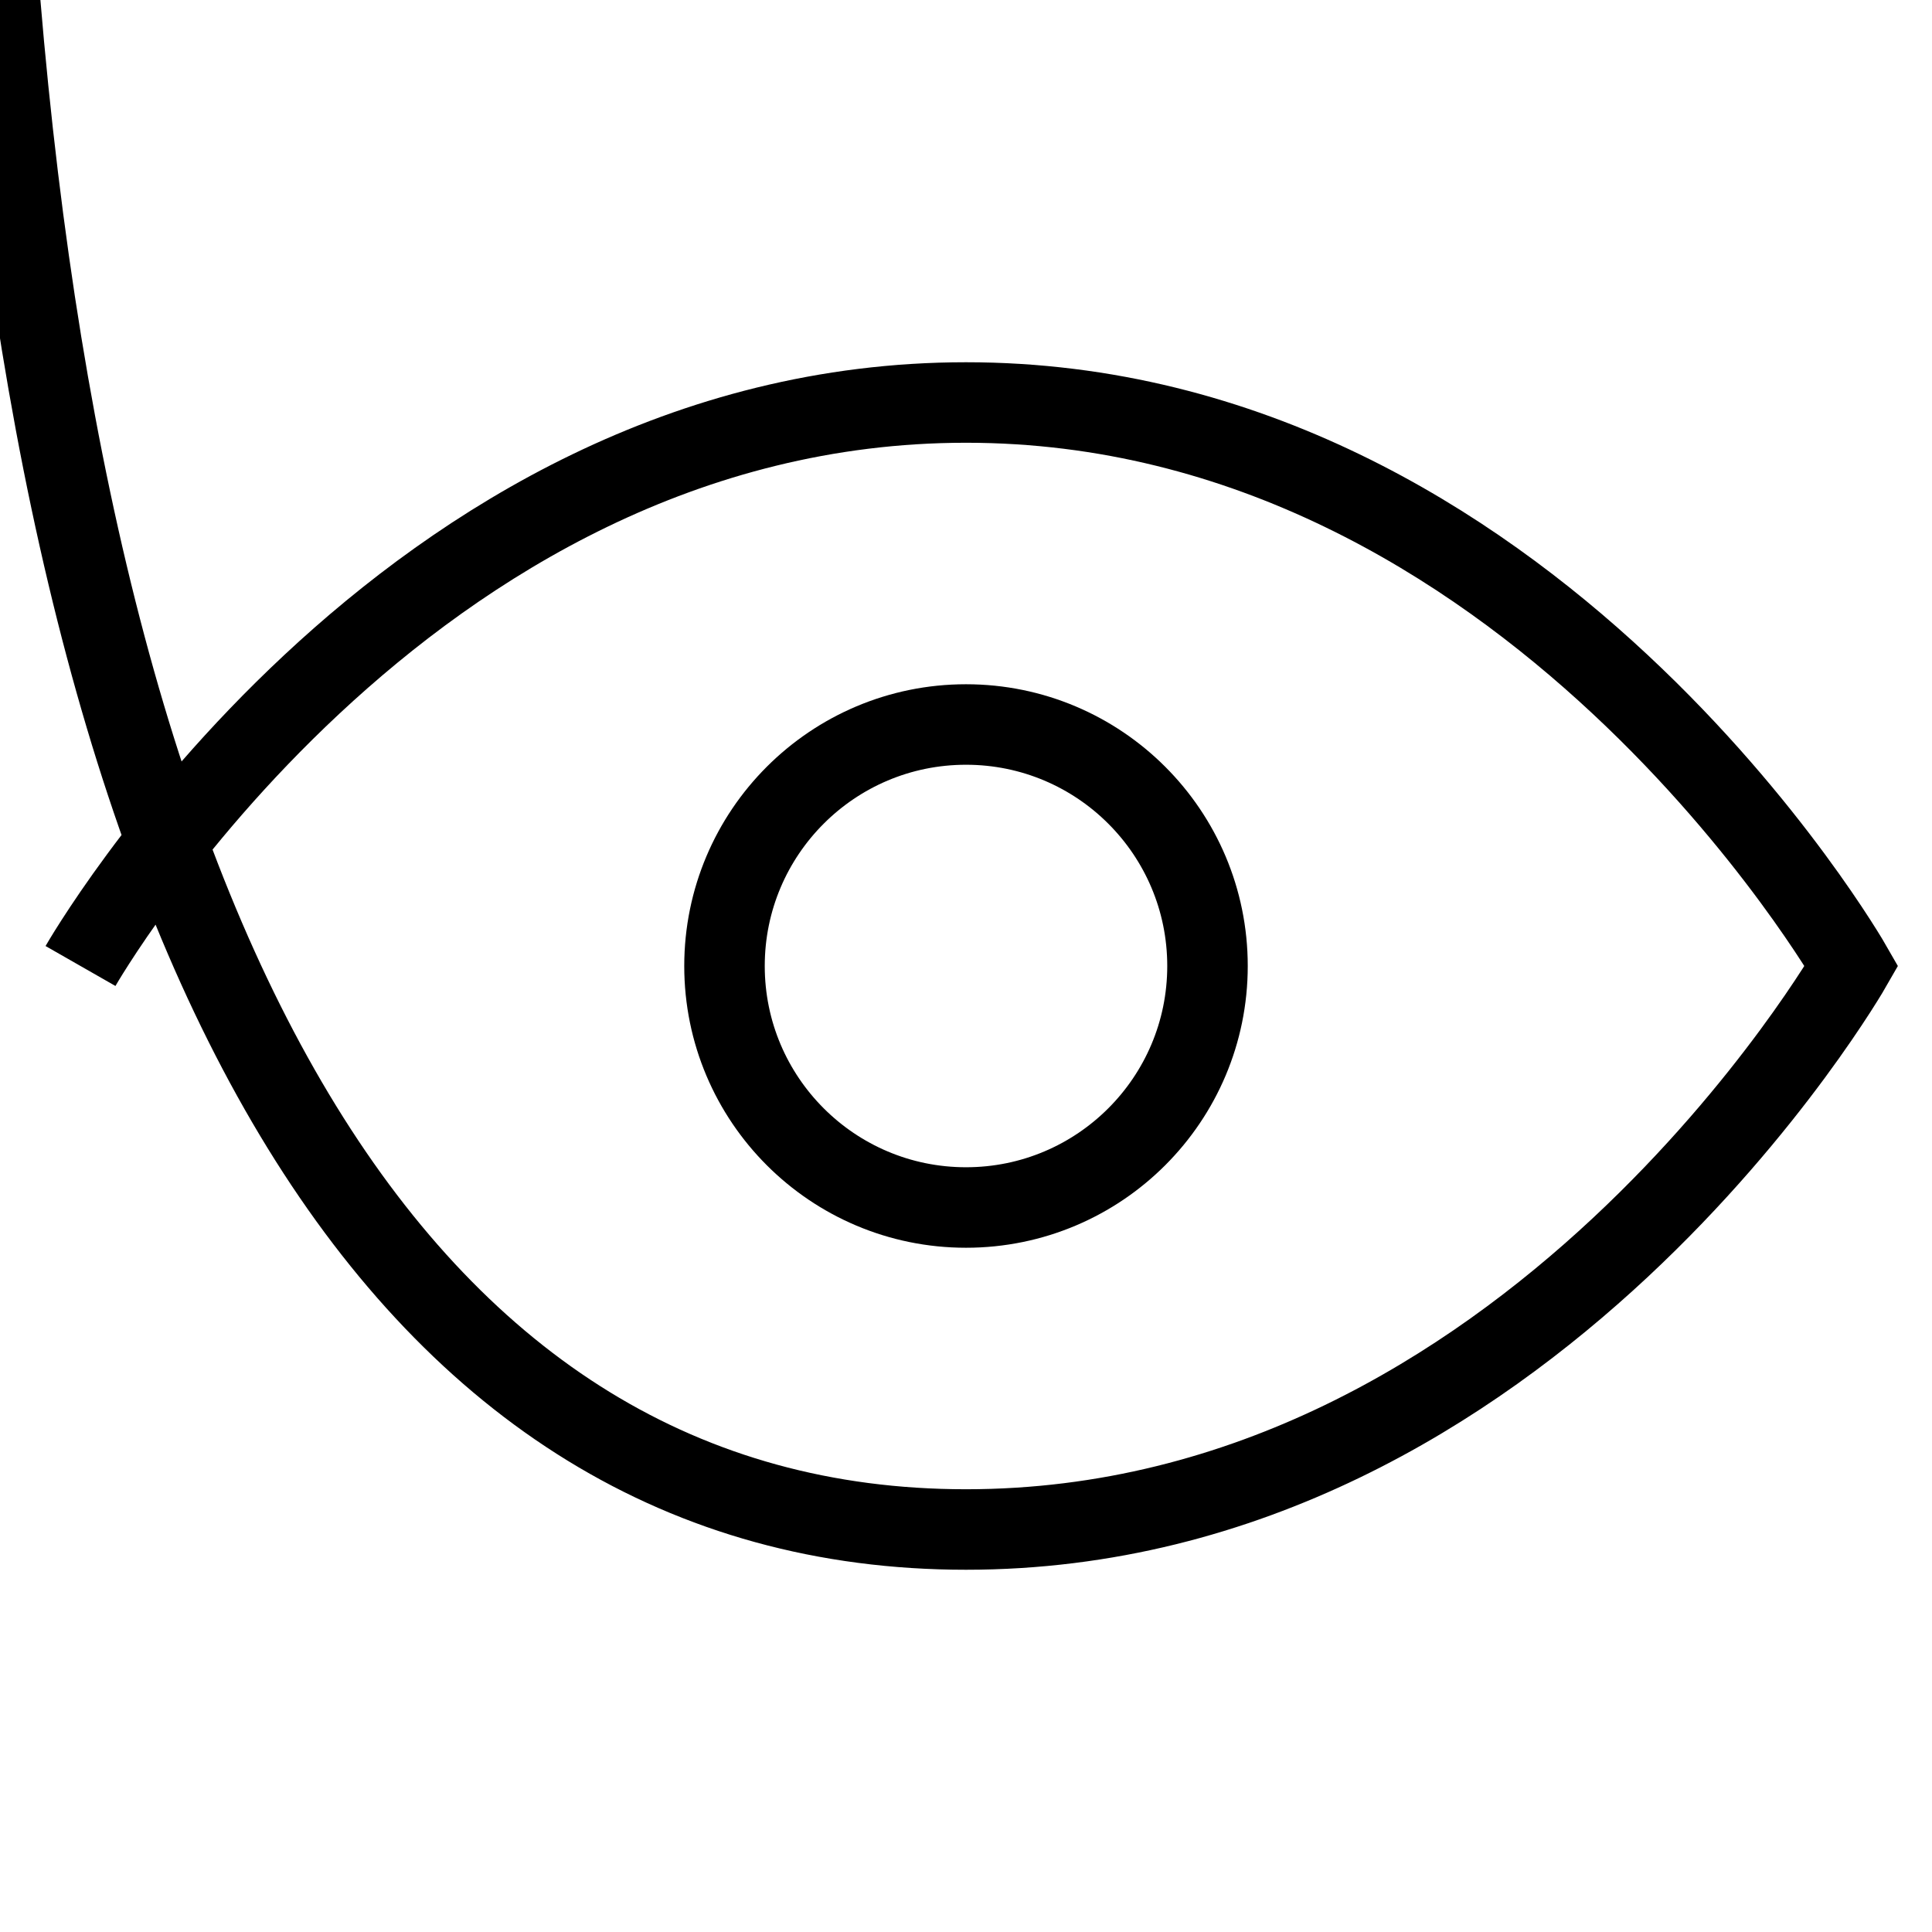
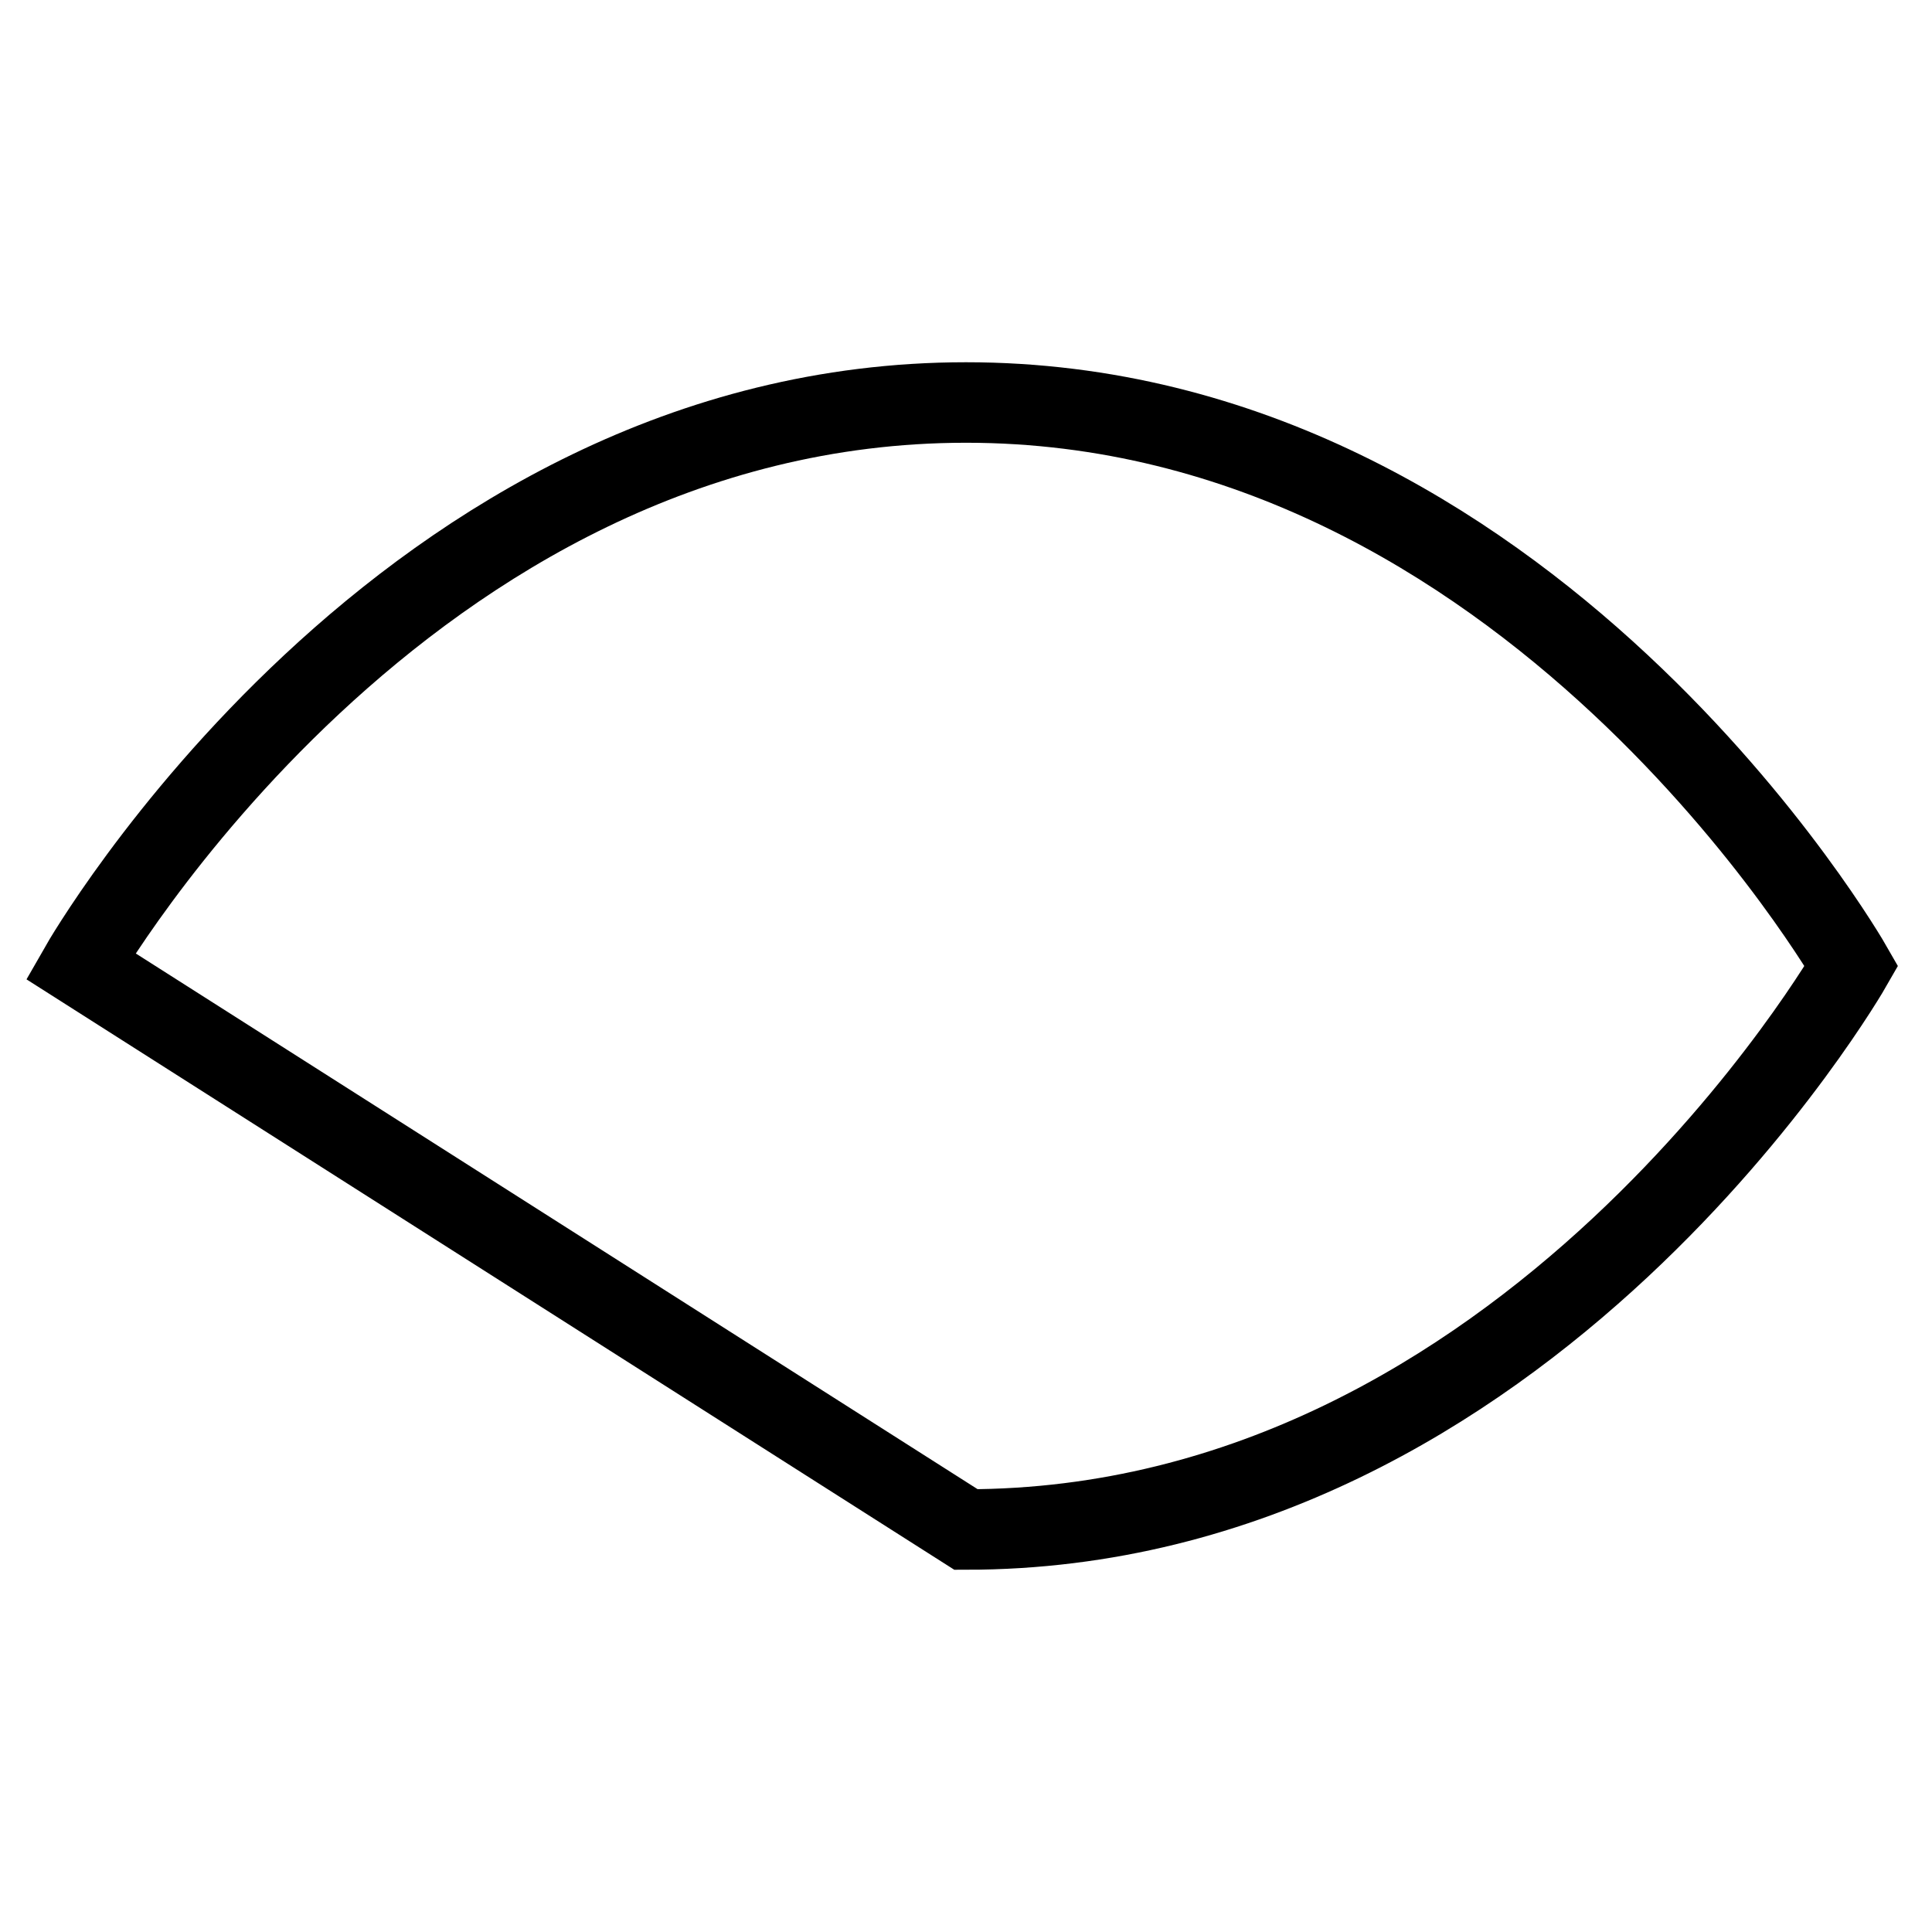
<svg xmlns="http://www.w3.org/2000/svg" width="24" height="24" viewBox="0 0 24 24" fill="none" stroke="currentColor" strokeWidth="2" strokeLinecap="round" strokeLinejoin="round" className="feather feather-eye">
-   <path d="M1 12S5 5 12 5s11 7 11 7-4 7-11 7S1 12z" />
-   <circle cx="12" cy="12" r="3" />
+   <path d="M1 12S5 5 12 5s11 7 11 7-4 7-11 7z" />
</svg>